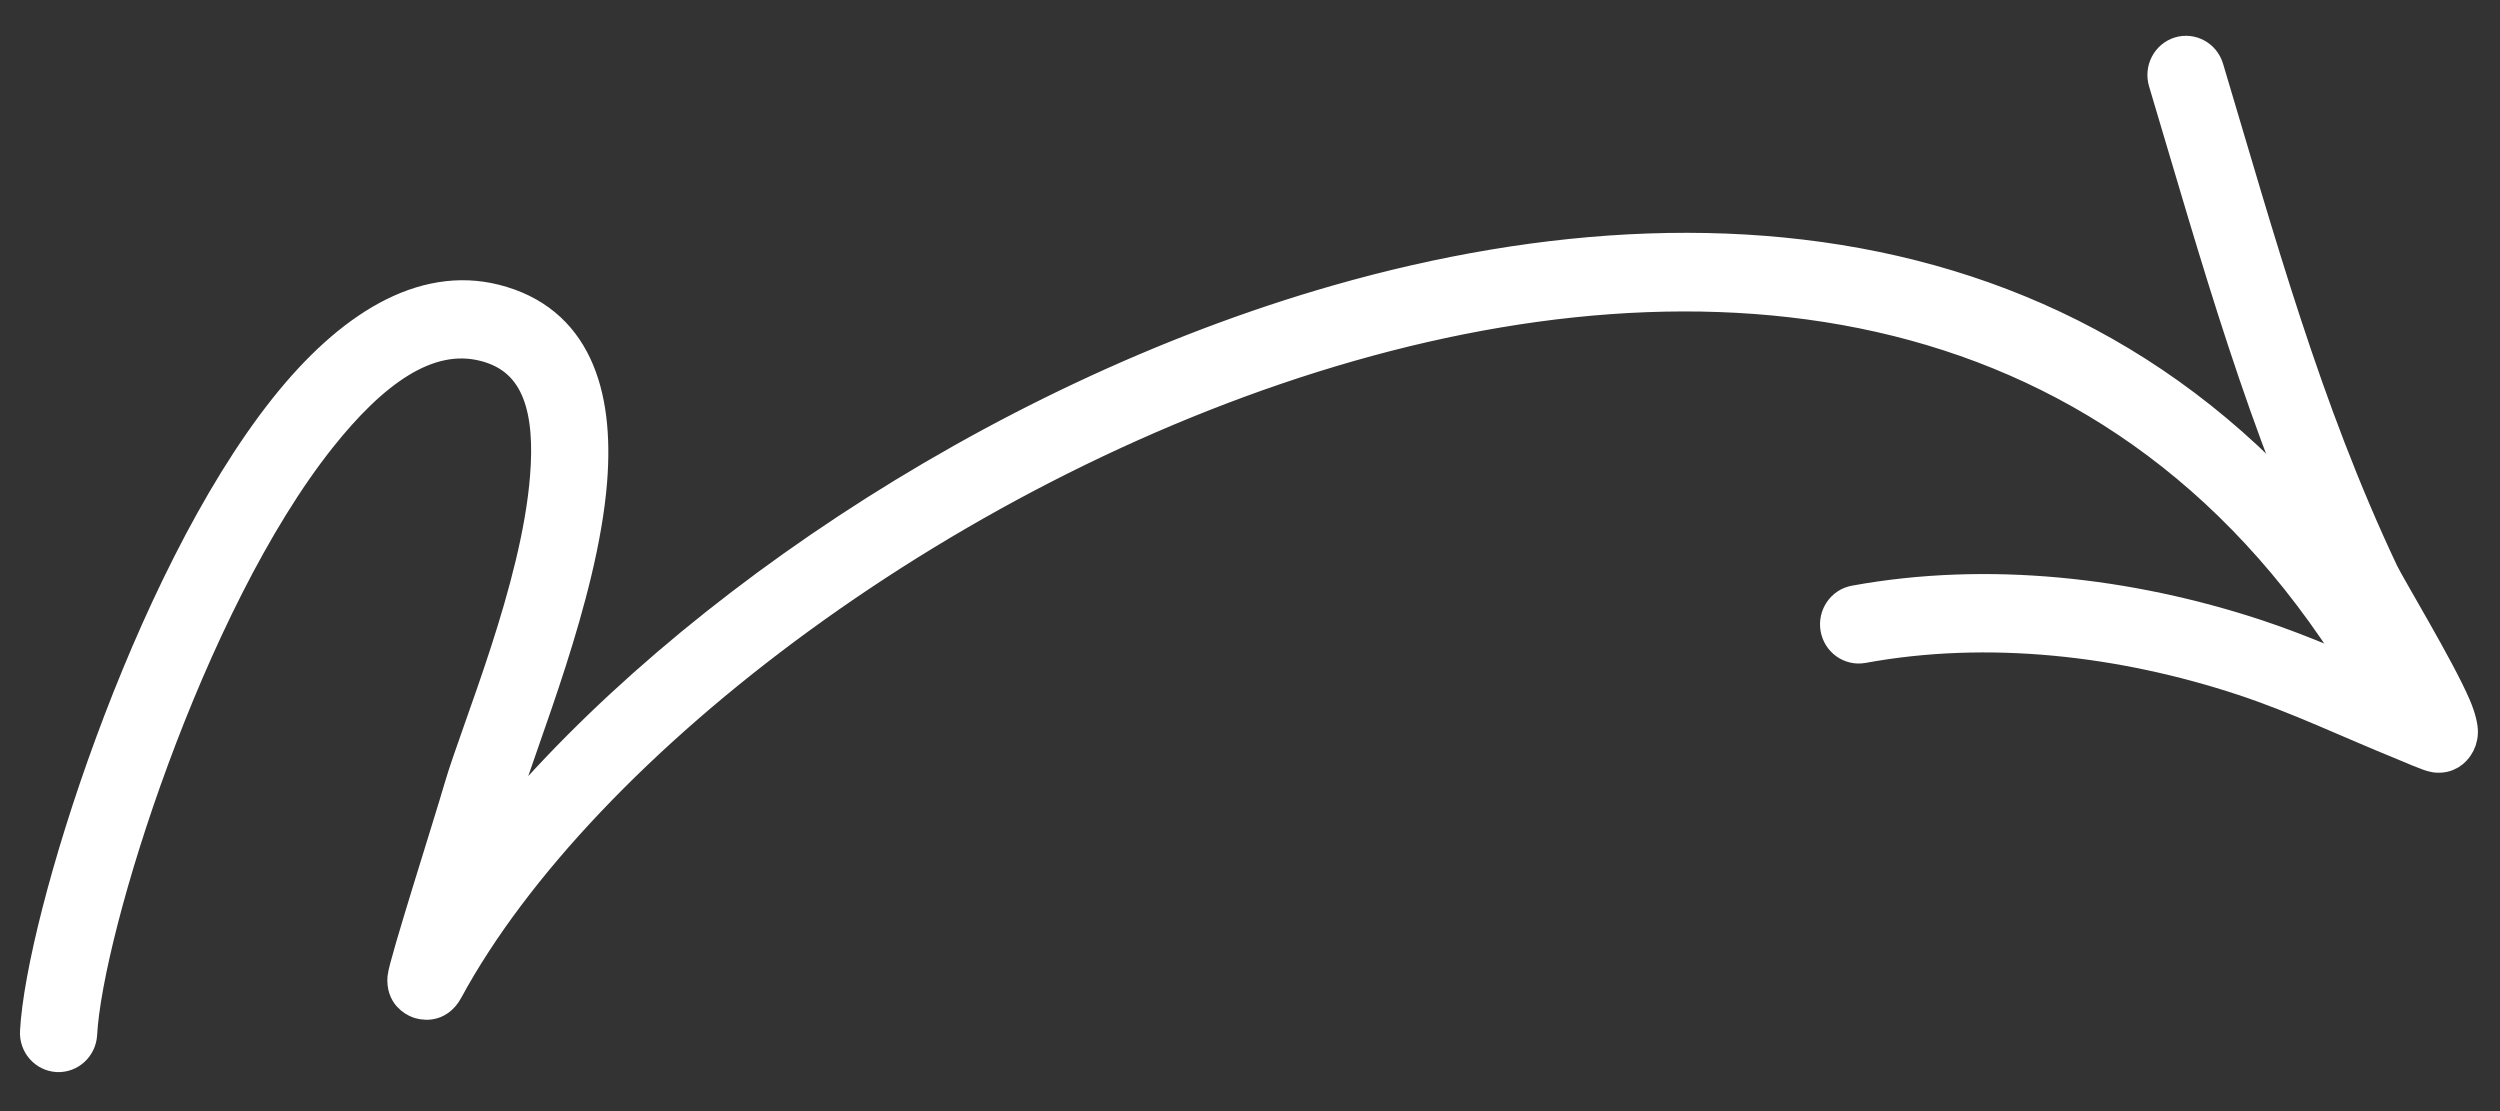
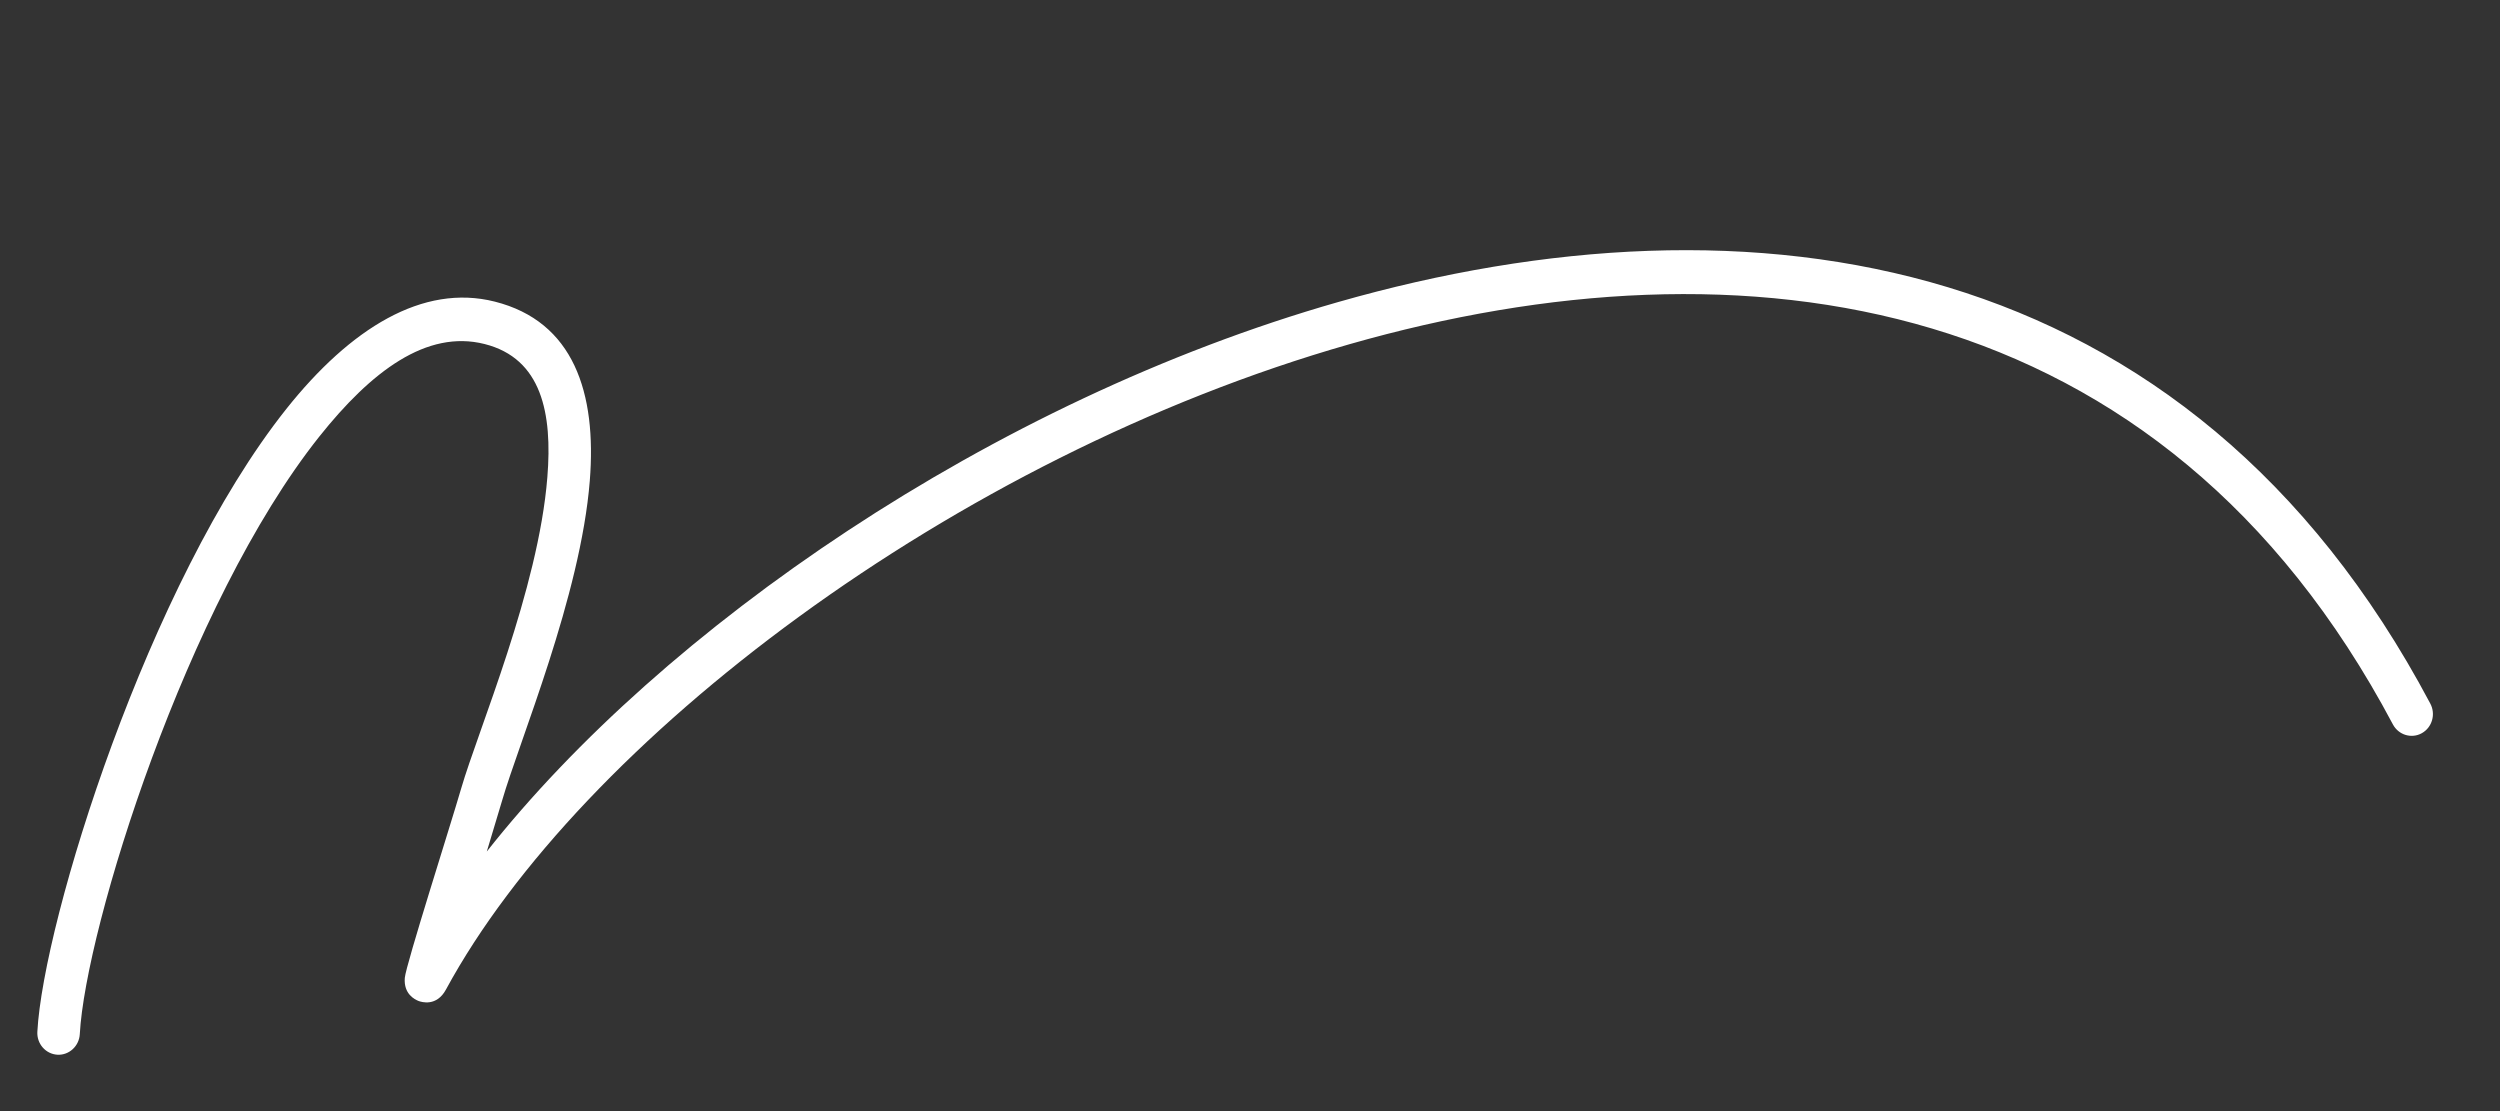
<svg xmlns="http://www.w3.org/2000/svg" width="36" height="16" viewBox="0 0 36 16" fill="none">
  <rect x="0" y="0" width="36" height="16" fill="#333333" stroke="none" />
  <path fill-rule="evenodd" clip-rule="evenodd" d="M7.01 12.262C7.105 11.949 7.186 11.679 7.228 11.536C7.48 10.666 8.361 8.583 8.493 6.923C8.594 5.656 8.261 4.63 7.124 4.343C6.09 4.082 5.047 4.727 4.122 5.89C2.132 8.393 0.623 13.263 0.538 14.856C0.528 15.03 0.657 15.178 0.827 15.188C0.995 15.197 1.14 15.064 1.149 14.891C1.232 13.363 2.687 8.69 4.597 6.288C5.344 5.349 6.143 4.743 6.978 4.954C7.802 5.162 7.956 5.953 7.882 6.871C7.754 8.487 6.886 10.51 6.64 11.357C6.486 11.888 5.844 13.896 5.829 14.082C5.811 14.314 5.972 14.392 6.027 14.414C6.07 14.43 6.287 14.499 6.422 14.249C8.353 10.685 13.719 6.588 19.435 4.956C25.101 3.337 31.128 4.151 34.458 10.432C34.539 10.584 34.726 10.641 34.874 10.558C35.023 10.475 35.078 10.284 34.996 10.131C31.507 3.55 25.206 2.654 19.271 4.349C14.268 5.778 9.538 9.056 7.01 12.262Z" fill="white" />
-   <path fill-rule="evenodd" clip-rule="evenodd" d="M34.511 9.979C33.843 9.698 33.185 9.397 32.495 9.169C30.656 8.562 28.62 8.331 26.711 8.68C26.544 8.711 26.434 8.874 26.463 9.045C26.493 9.217 26.652 9.33 26.819 9.3C28.63 8.967 30.562 9.192 32.307 9.768C33.097 10.029 33.844 10.389 34.615 10.701C34.654 10.716 34.984 10.862 35.062 10.873C35.244 10.9 35.336 10.792 35.372 10.737C35.403 10.691 35.43 10.628 35.432 10.544C35.434 10.475 35.406 10.343 35.334 10.175C35.103 9.635 34.388 8.455 34.29 8.249C33.173 5.883 32.521 3.49 31.772 0.988C31.722 0.822 31.55 0.729 31.389 0.779C31.227 0.83 31.137 1.006 31.186 1.172C31.944 3.706 32.608 6.129 33.739 8.523C33.805 8.665 34.216 9.431 34.511 9.979Z" fill="white" />
-   <path fill-rule="evenodd" clip-rule="evenodd" d="M7.01 12.262C7.105 11.949 7.186 11.679 7.228 11.536C7.48 10.666 8.361 8.583 8.493 6.923C8.594 5.656 8.261 4.63 7.124 4.343C6.09 4.082 5.047 4.727 4.122 5.89C2.132 8.393 0.623 13.263 0.538 14.856C0.528 15.03 0.657 15.178 0.827 15.188C0.995 15.197 1.14 15.064 1.149 14.891C1.232 13.363 2.687 8.69 4.597 6.288C5.344 5.349 6.143 4.743 6.978 4.954C7.802 5.162 7.956 5.953 7.882 6.871C7.754 8.487 6.886 10.51 6.64 11.357C6.486 11.888 5.844 13.896 5.829 14.082C5.811 14.314 5.972 14.392 6.027 14.414C6.07 14.43 6.287 14.499 6.422 14.249C8.353 10.685 13.719 6.588 19.435 4.956C25.101 3.337 31.128 4.151 34.458 10.432C34.539 10.584 34.726 10.641 34.874 10.558C35.023 10.475 35.078 10.284 34.996 10.131C31.507 3.55 25.206 2.654 19.271 4.349C14.268 5.778 9.538 9.056 7.01 12.262Z" stroke="white" stroke-width="0.5" />
-   <path fill-rule="evenodd" clip-rule="evenodd" d="M34.511 9.979C33.843 9.698 33.185 9.397 32.495 9.169C30.656 8.562 28.62 8.331 26.711 8.68C26.544 8.711 26.434 8.874 26.463 9.045C26.493 9.217 26.652 9.33 26.819 9.3C28.63 8.967 30.562 9.192 32.307 9.768C33.097 10.029 33.844 10.389 34.615 10.701C34.654 10.716 34.984 10.862 35.062 10.873C35.244 10.9 35.336 10.792 35.372 10.737C35.403 10.691 35.43 10.628 35.432 10.544C35.434 10.475 35.406 10.343 35.334 10.175C35.103 9.635 34.388 8.455 34.29 8.249C33.173 5.883 32.521 3.49 31.772 0.988C31.722 0.822 31.55 0.729 31.389 0.779C31.227 0.83 31.137 1.006 31.186 1.172C31.944 3.706 32.608 6.129 33.739 8.523C33.805 8.665 34.216 9.431 34.511 9.979Z" stroke="white" stroke-width="0.5" />
</svg>